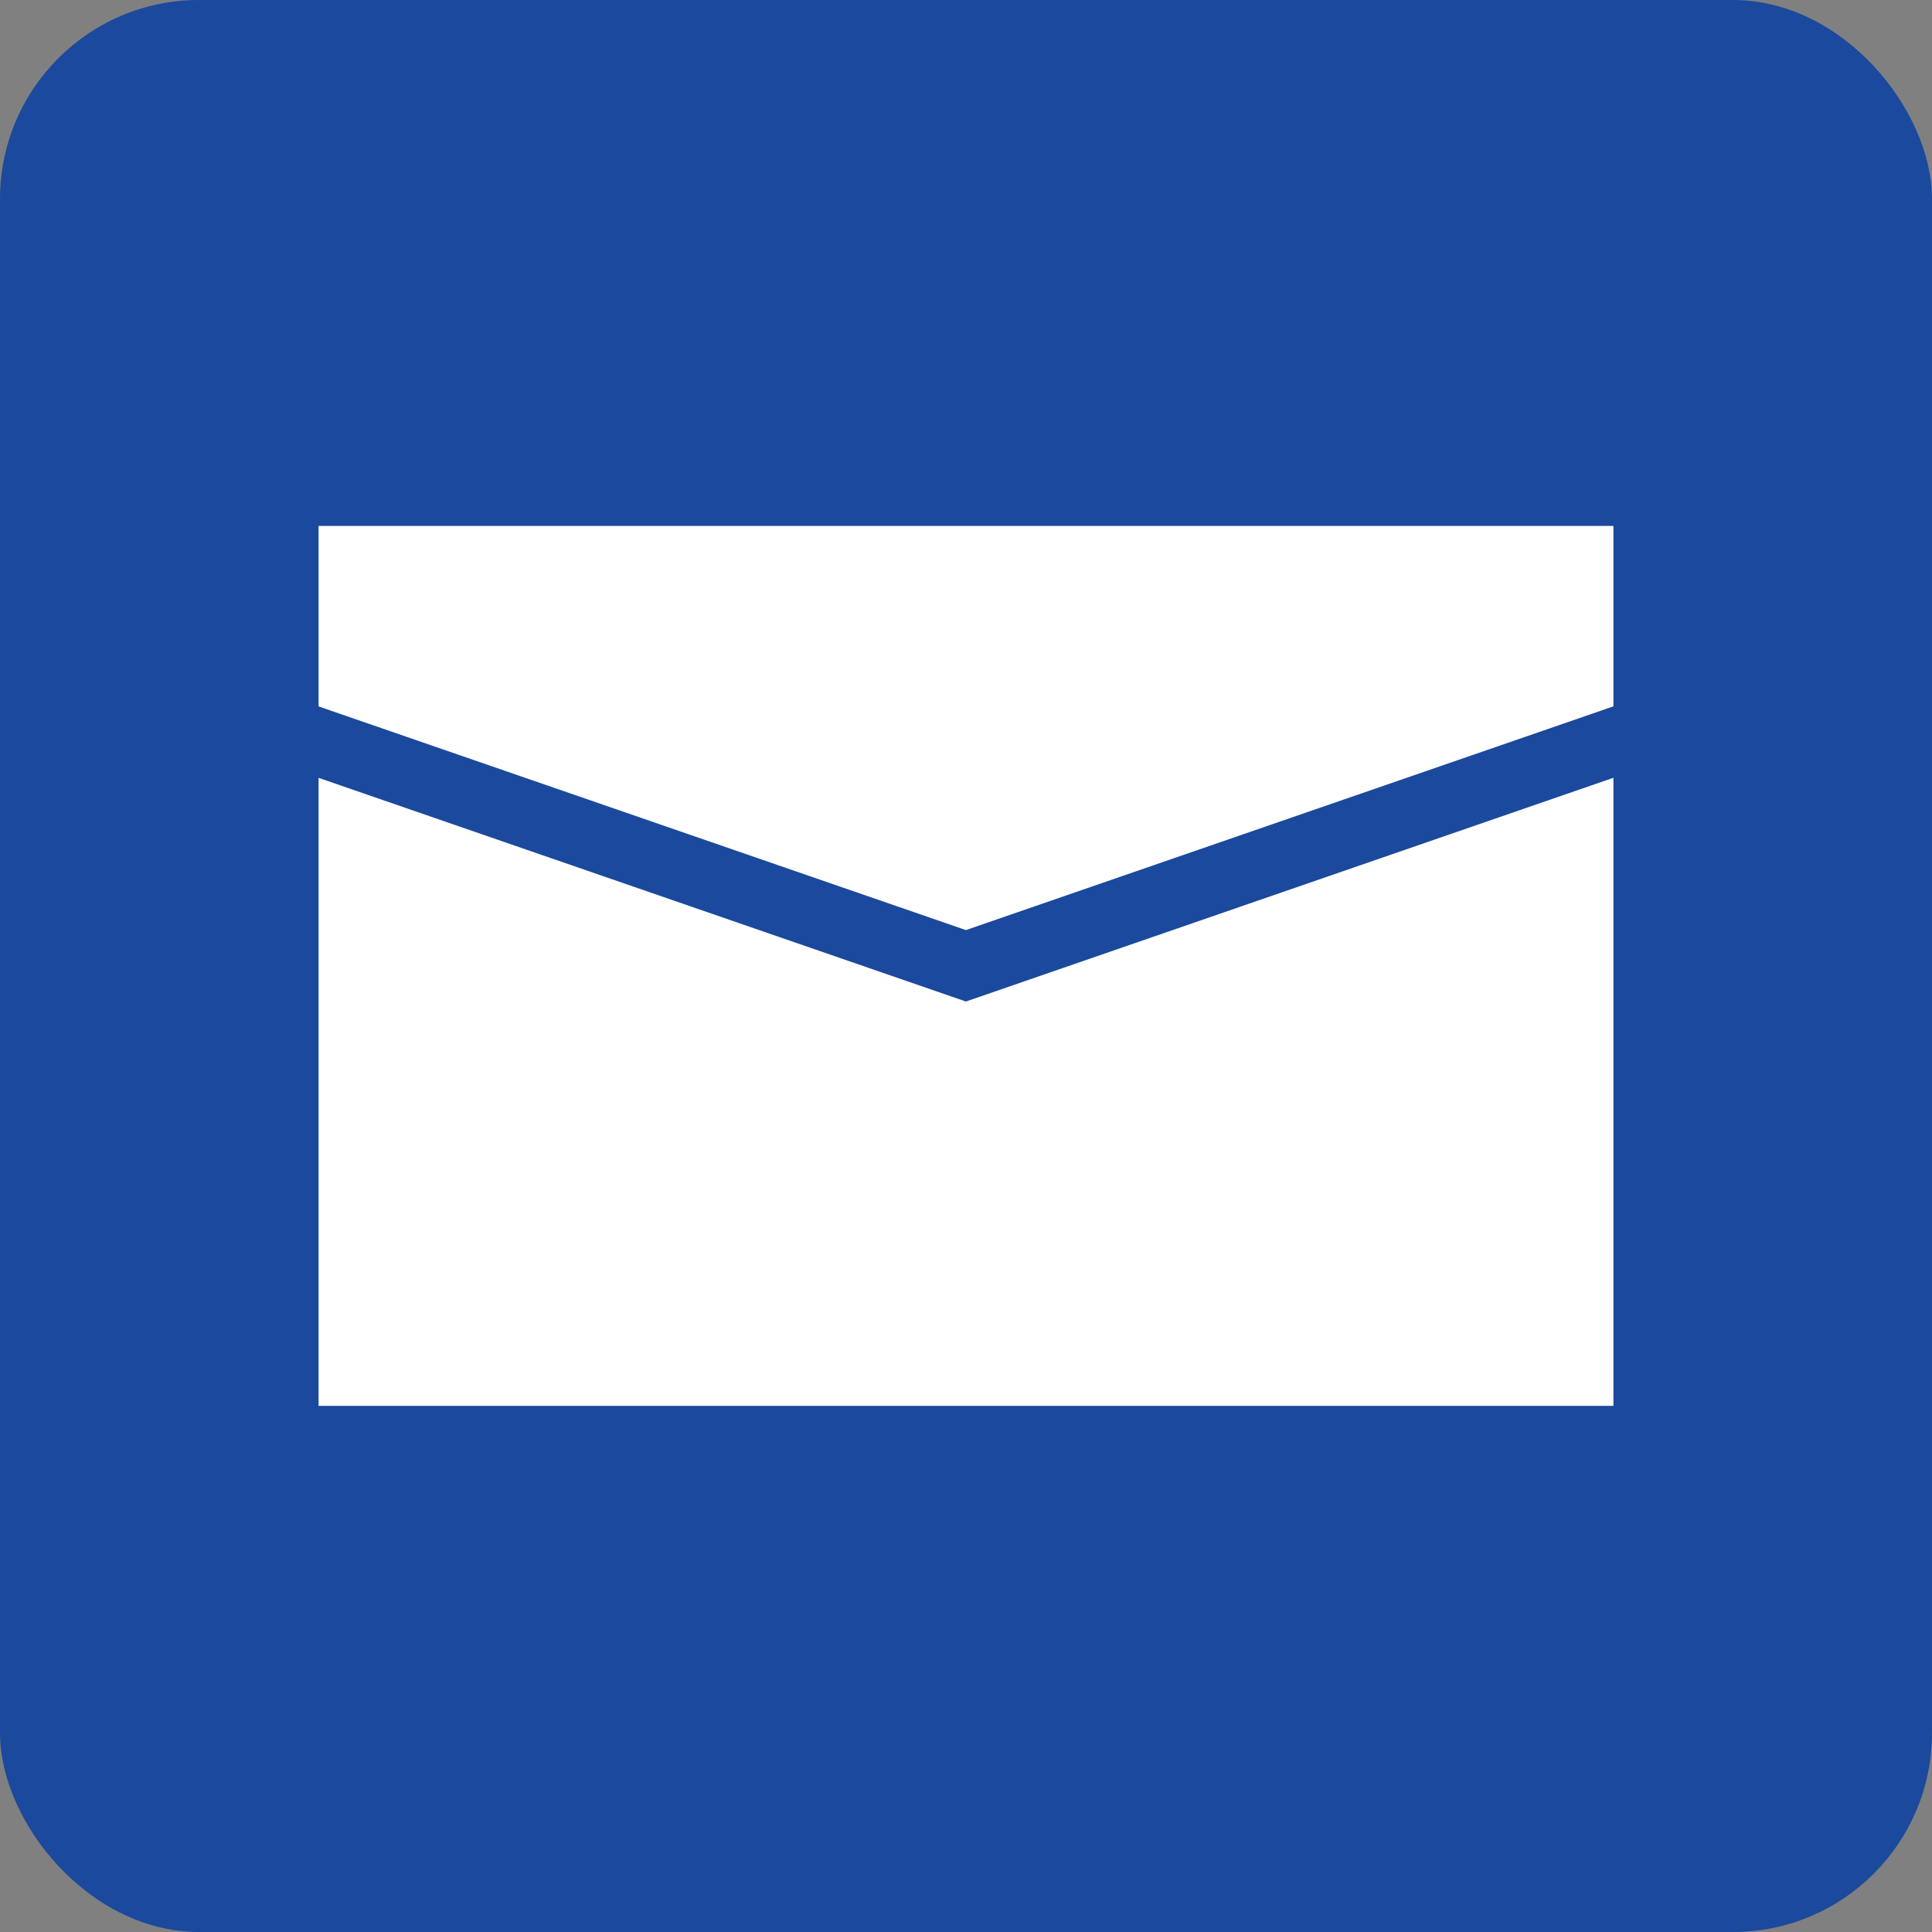
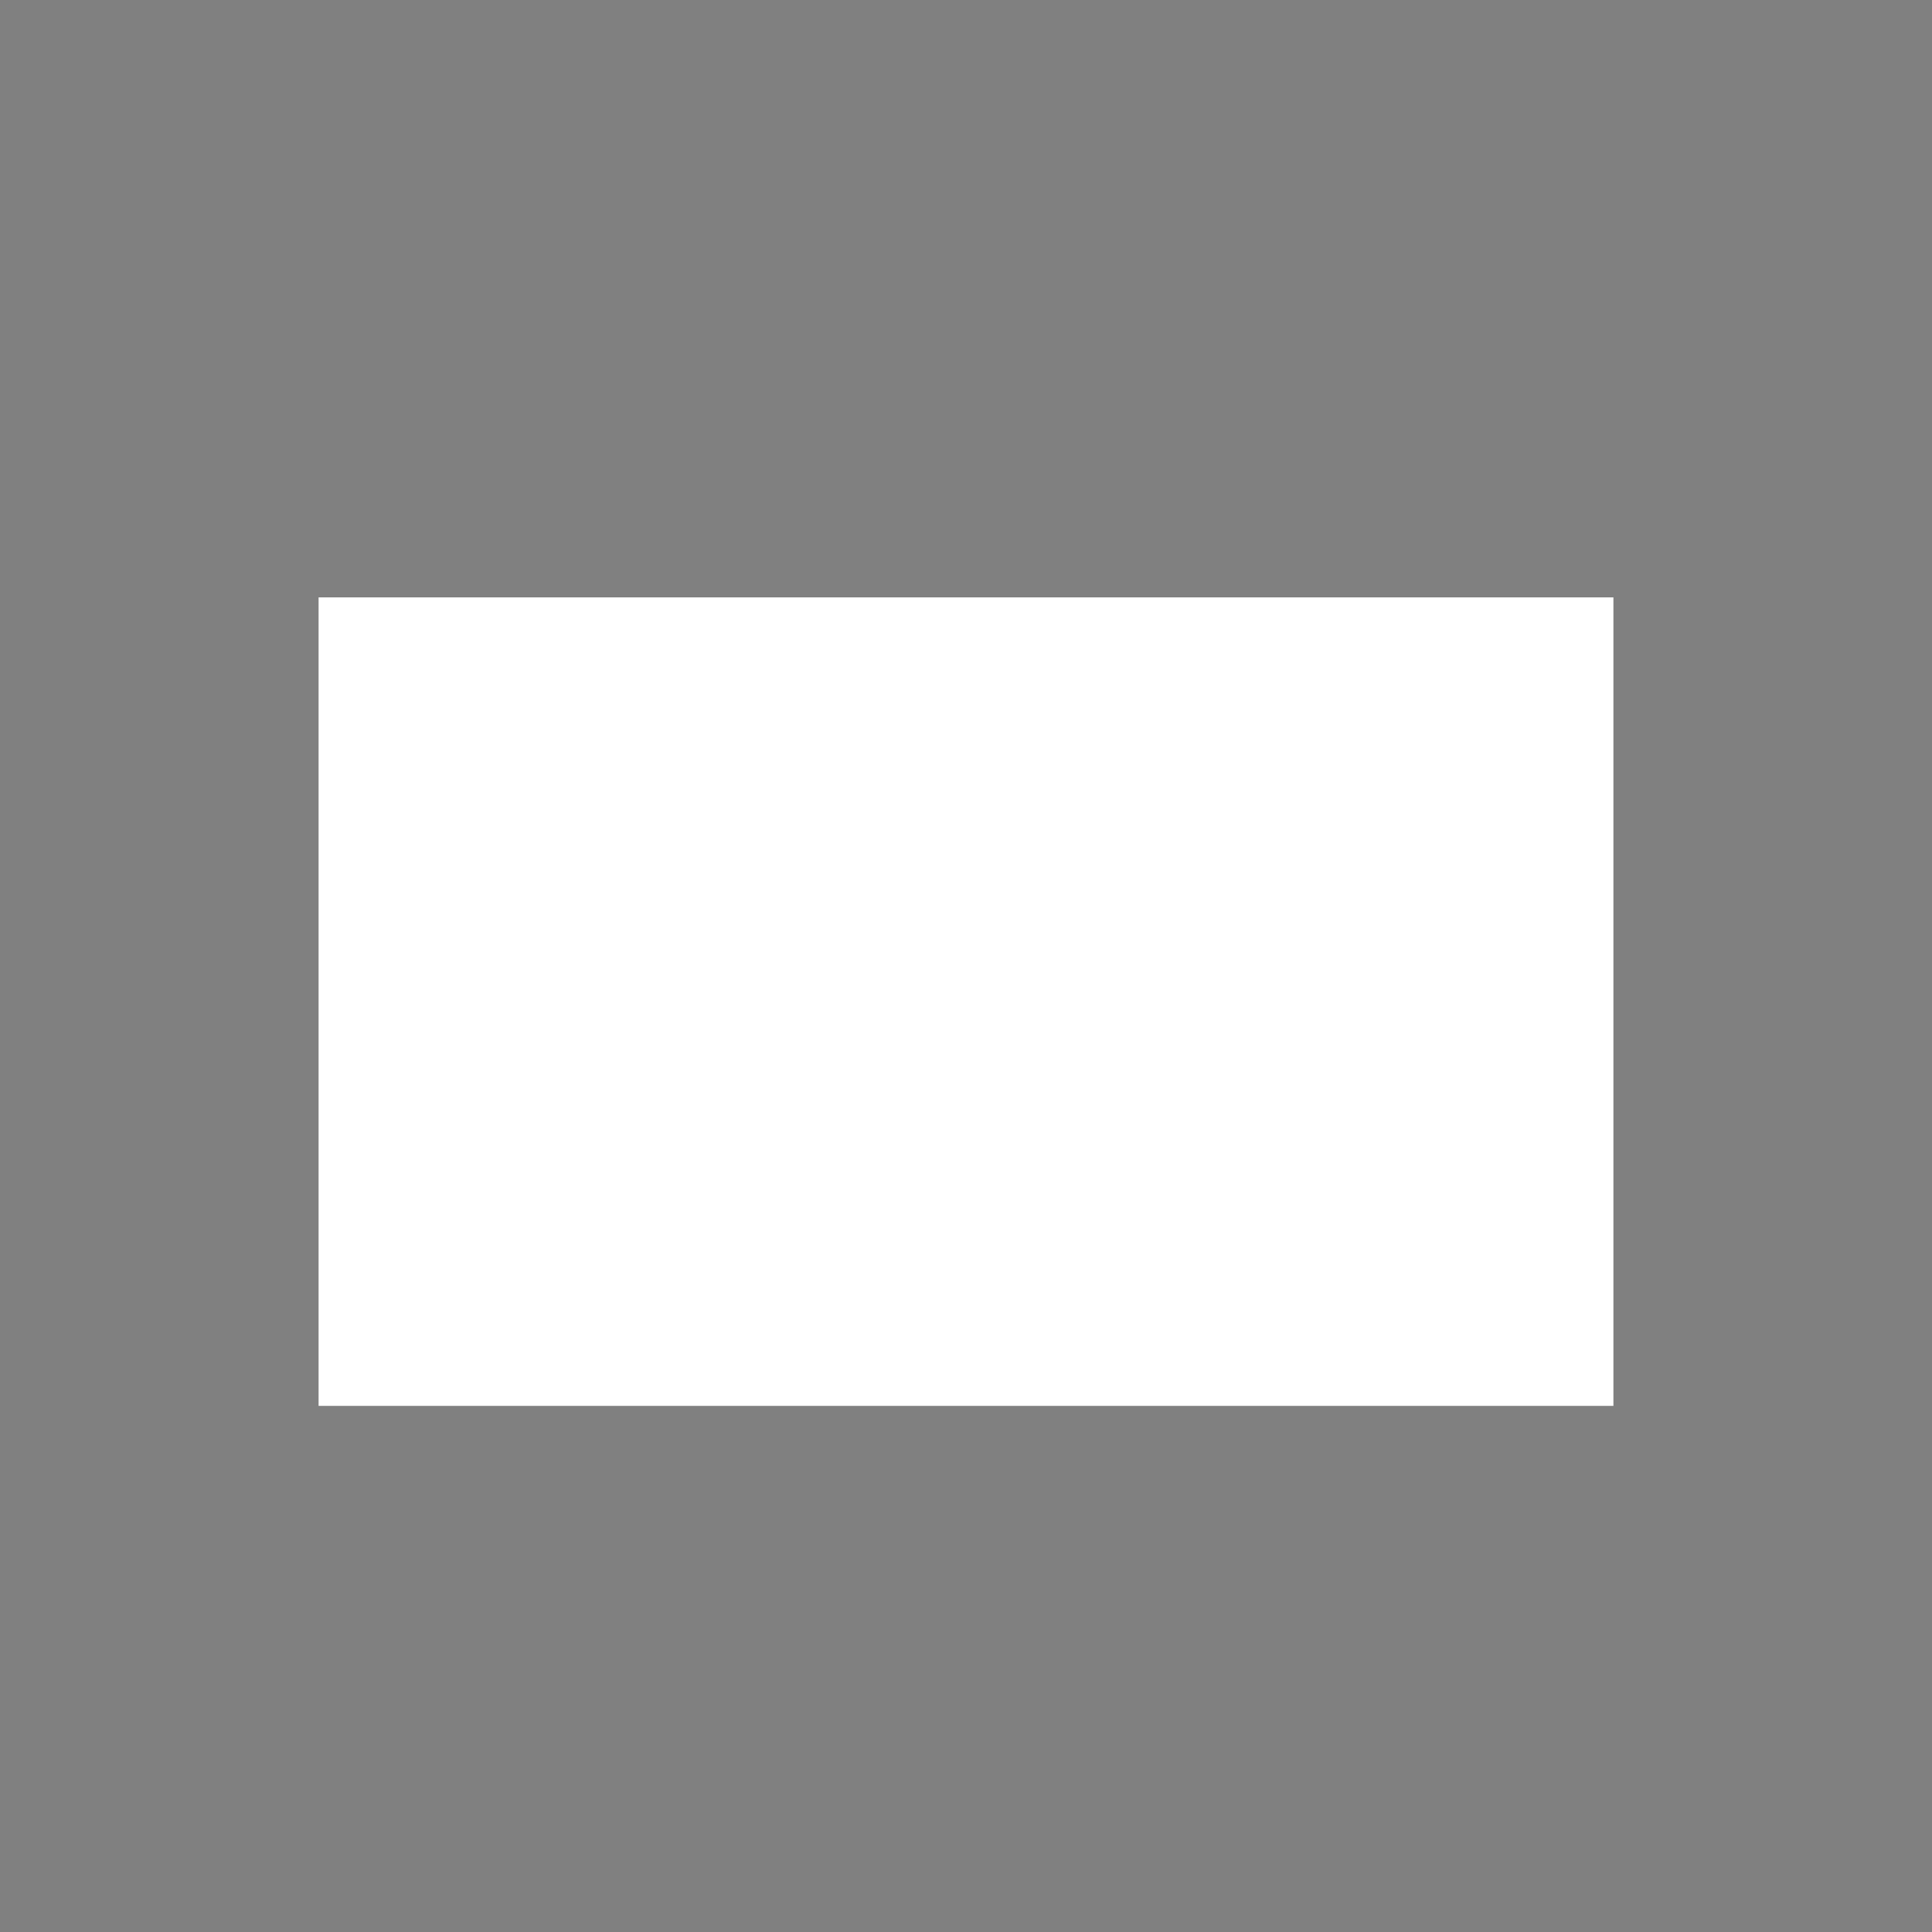
<svg xmlns="http://www.w3.org/2000/svg" id="_レイヤー_2" data-name="レイヤー 2" viewBox="0 0 97.09 97.09">
  <rect x="0" y="0" width="97.09" height="97.09" fill="#808080" stroke="none" />
  <defs>
    <style>
      .cls-1 {
        fill: #fff;
      }

      .cls-2 {
        fill: #1b499d;
      }
    </style>
  </defs>
  <g id="_マーク" data-name="マーク">
    <g id="mail-icon">
-       <rect class="cls-2" width="97.09" height="97.09" rx="10" ry="10" />
-       <path class="cls-1" d="M81.08,39.09v31.56H16.01v-31.56l32.53,11.24,32.53-11.24ZM81.08,35.5v-9.07H16.01v9.07l32.53,11.24,32.53-11.24Z" />
+       <path class="cls-1" d="M81.08,39.09v31.56H16.01v-31.56l32.53,11.24,32.53-11.24Zv-9.07H16.01v9.07l32.53,11.24,32.53-11.24Z" />
    </g>
  </g>
</svg>